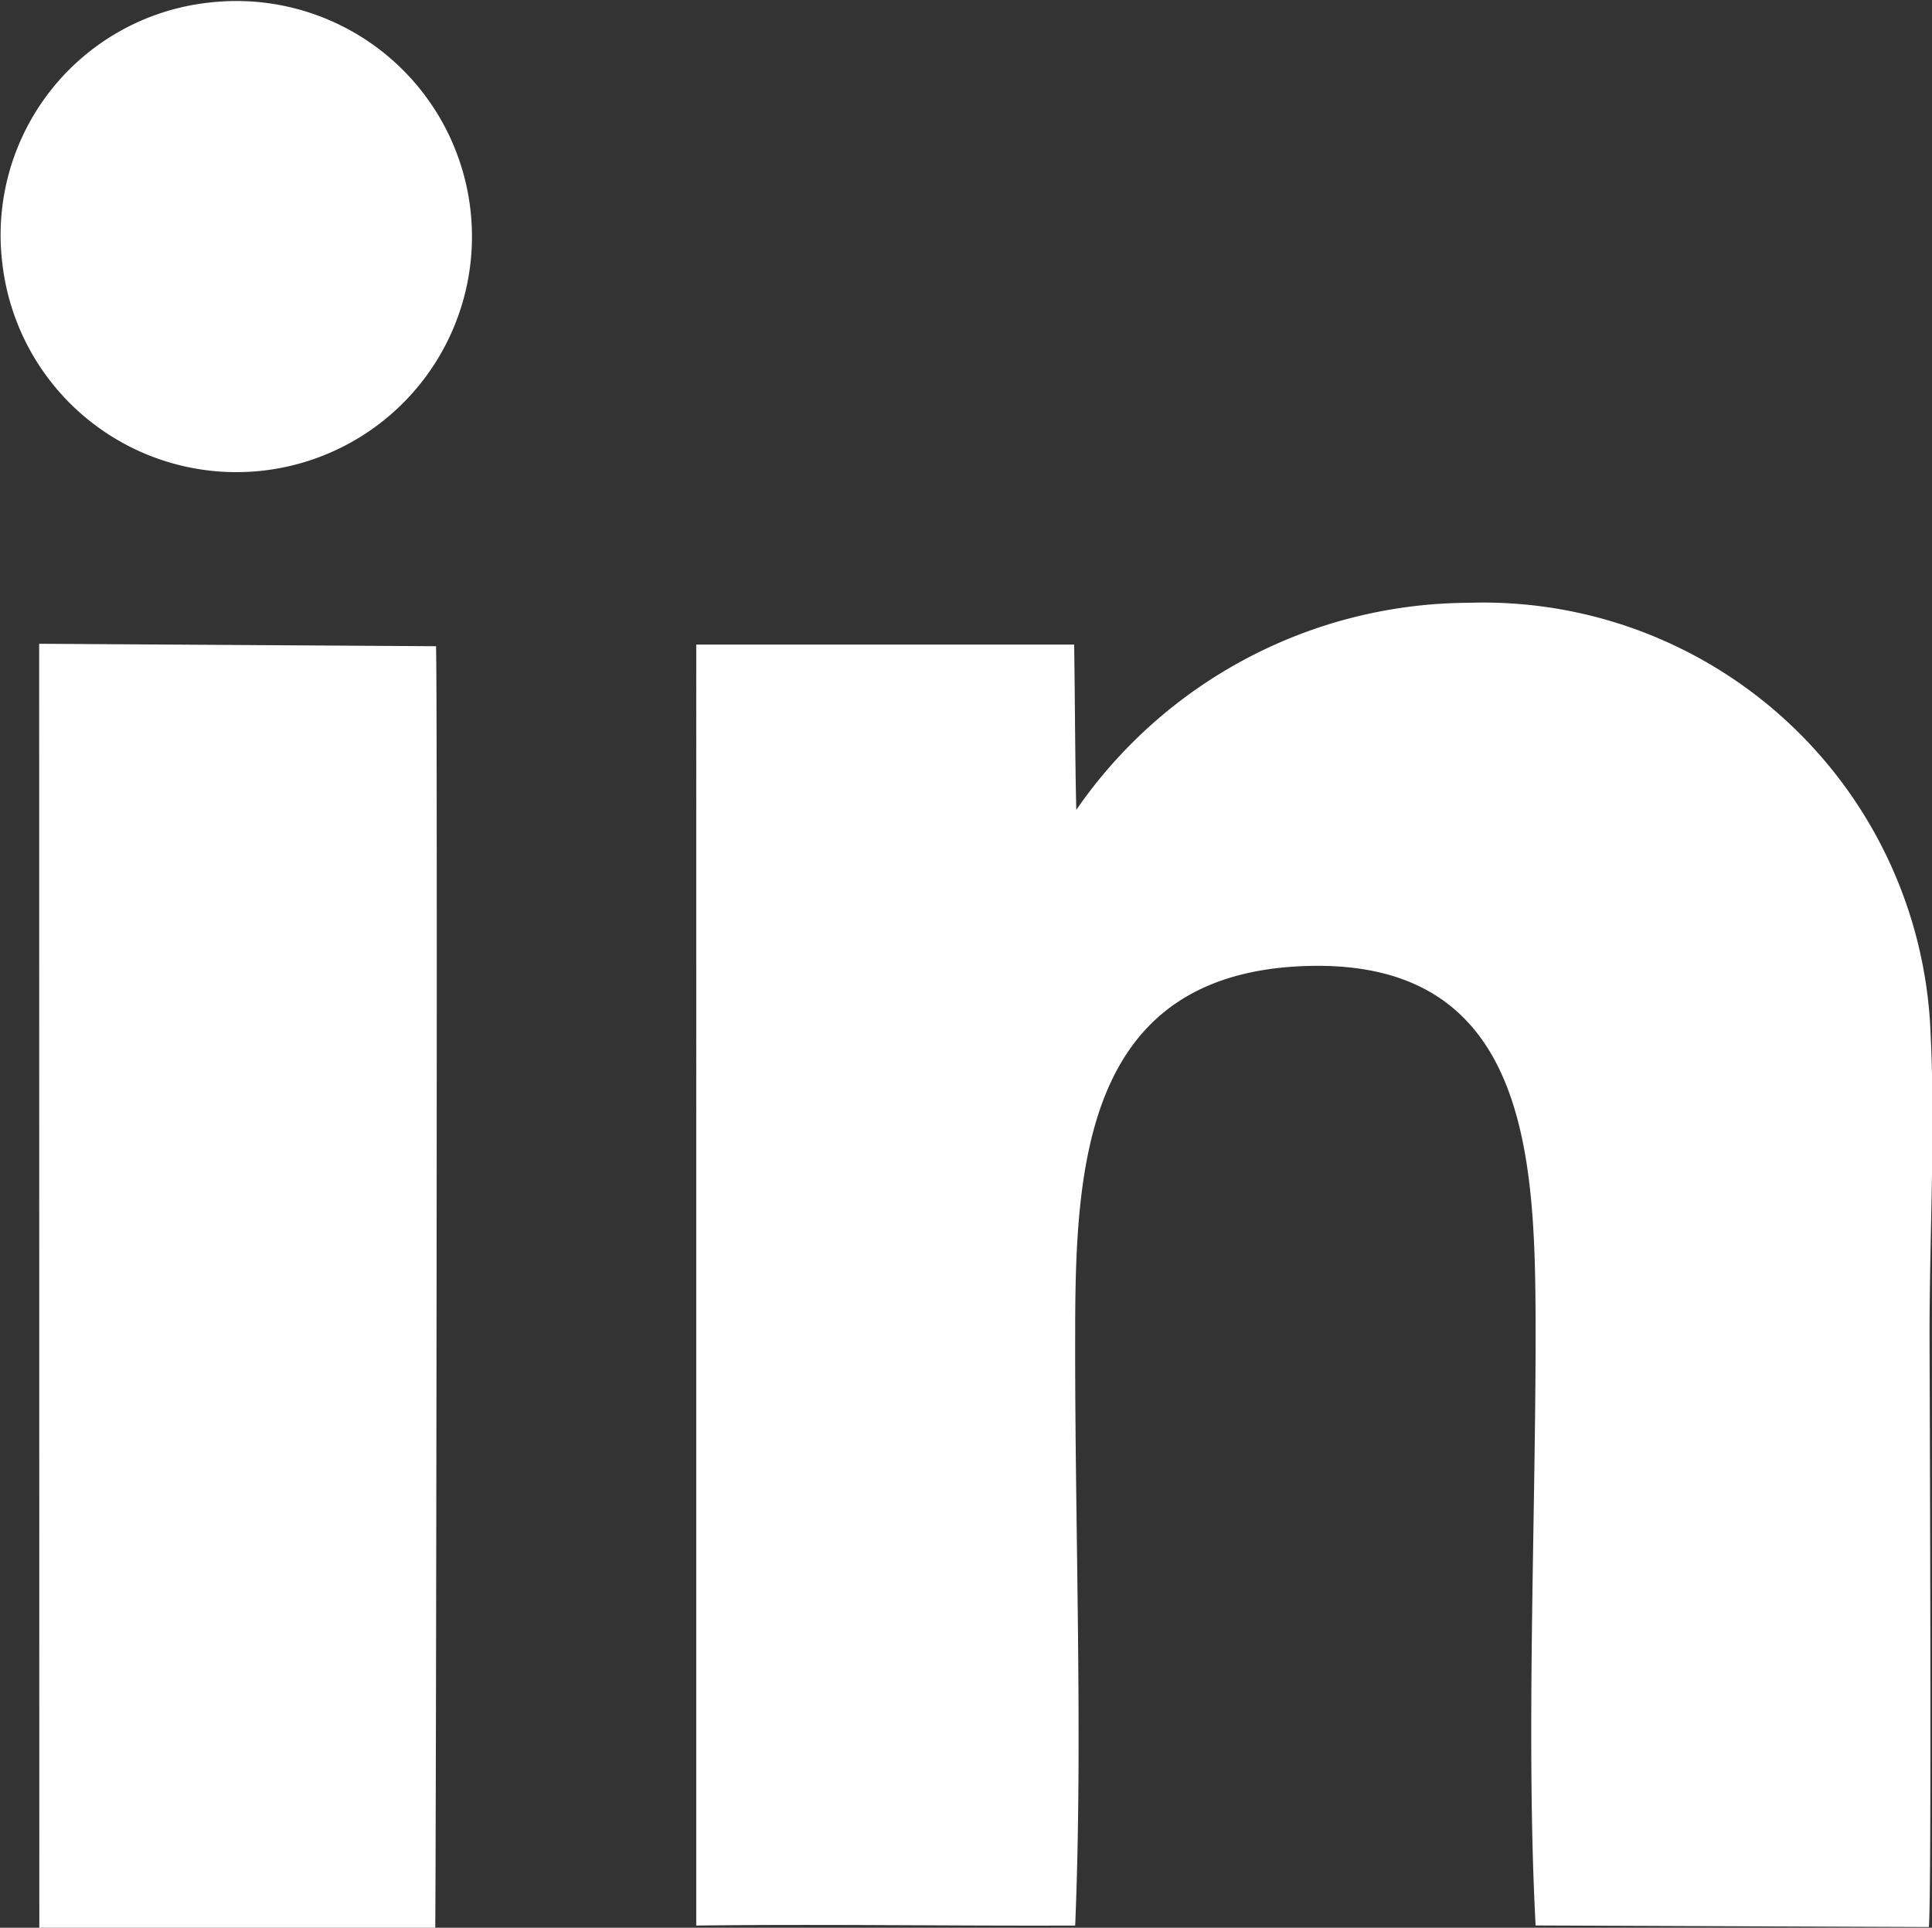
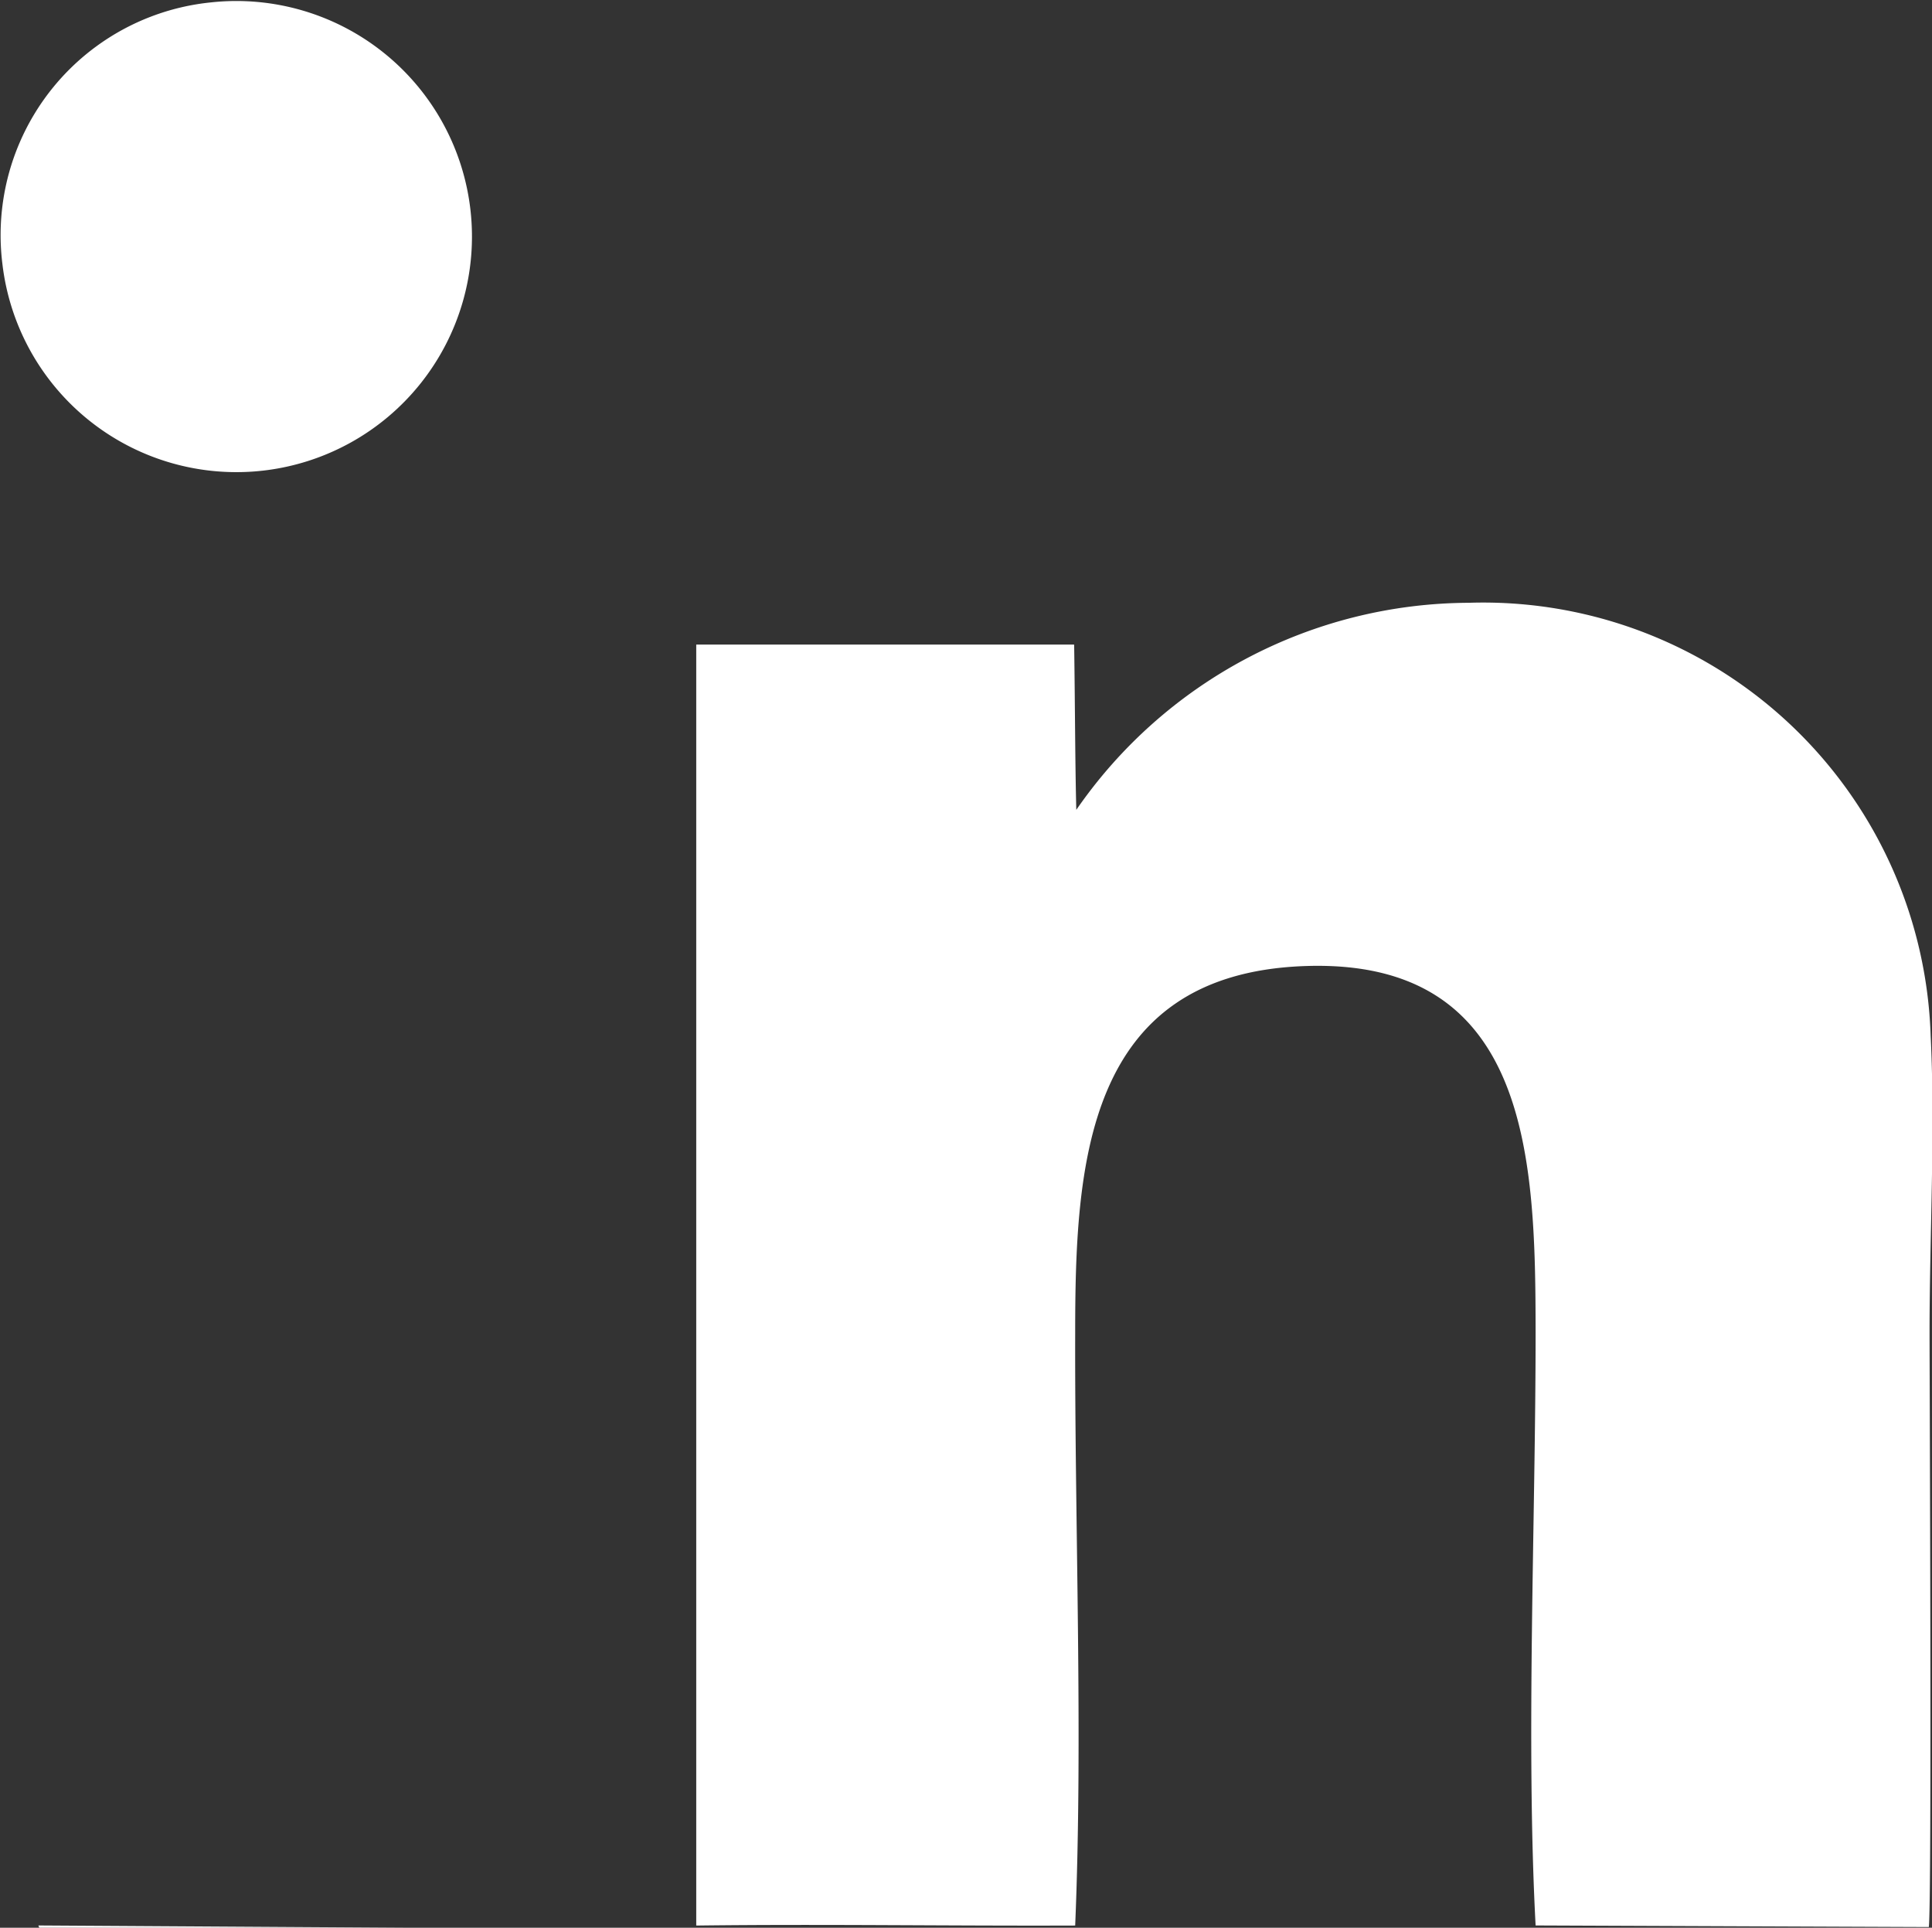
<svg xmlns="http://www.w3.org/2000/svg" width="24.472" height="24.42" viewBox="0 0 24.472 24.42">
  <rect x="0" y="0" width="24.472" height="24.42" fill="#333333" stroke="none" />
-   <path id="Tracé_103" data-name="Tracé 103" d="M120.287,115.063h-4.781V131.29c1.6-.02,3.2.006,4.8,0,.1-2.39-.006-5.065,0-7.487,0-2.125.113-4.563,2.9-4.667,2.88-.108,2.929,2.477,2.932,4.641,0,2.388-.124,5.172,0,7.512l4.981.02c.039-.351.009-6.989.009-7.532,0-1.207.073-2.571.014-3.759a5.671,5.671,0,0,0-5.853-5.484,6.069,6.069,0,0,0-4.969,2.623c-.015-.594-.015-1.249-.027-2.092m-13.108,16.255H112.2c.01-.546.032-15.624.01-16.236l-5.027-.031Zm2.177-24.392a2.962,2.962,0,0,0-2.644,3.318,2.984,2.984,0,1,0,2.644-3.318" transform="translate(-106.687 -106.898)" fill="#fff" fill-rule="evenodd" />
+   <path id="Tracé_103" data-name="Tracé 103" d="M120.287,115.063h-4.781V131.29c1.6-.02,3.2.006,4.8,0,.1-2.39-.006-5.065,0-7.487,0-2.125.113-4.563,2.9-4.667,2.88-.108,2.929,2.477,2.932,4.641,0,2.388-.124,5.172,0,7.512l4.981.02c.039-.351.009-6.989.009-7.532,0-1.207.073-2.571.014-3.759a5.671,5.671,0,0,0-5.853-5.484,6.069,6.069,0,0,0-4.969,2.623c-.015-.594-.015-1.249-.027-2.092m-13.108,16.255H112.2l-5.027-.031Zm2.177-24.392a2.962,2.962,0,0,0-2.644,3.318,2.984,2.984,0,1,0,2.644-3.318" transform="translate(-106.687 -106.898)" fill="#fff" fill-rule="evenodd" />
</svg>